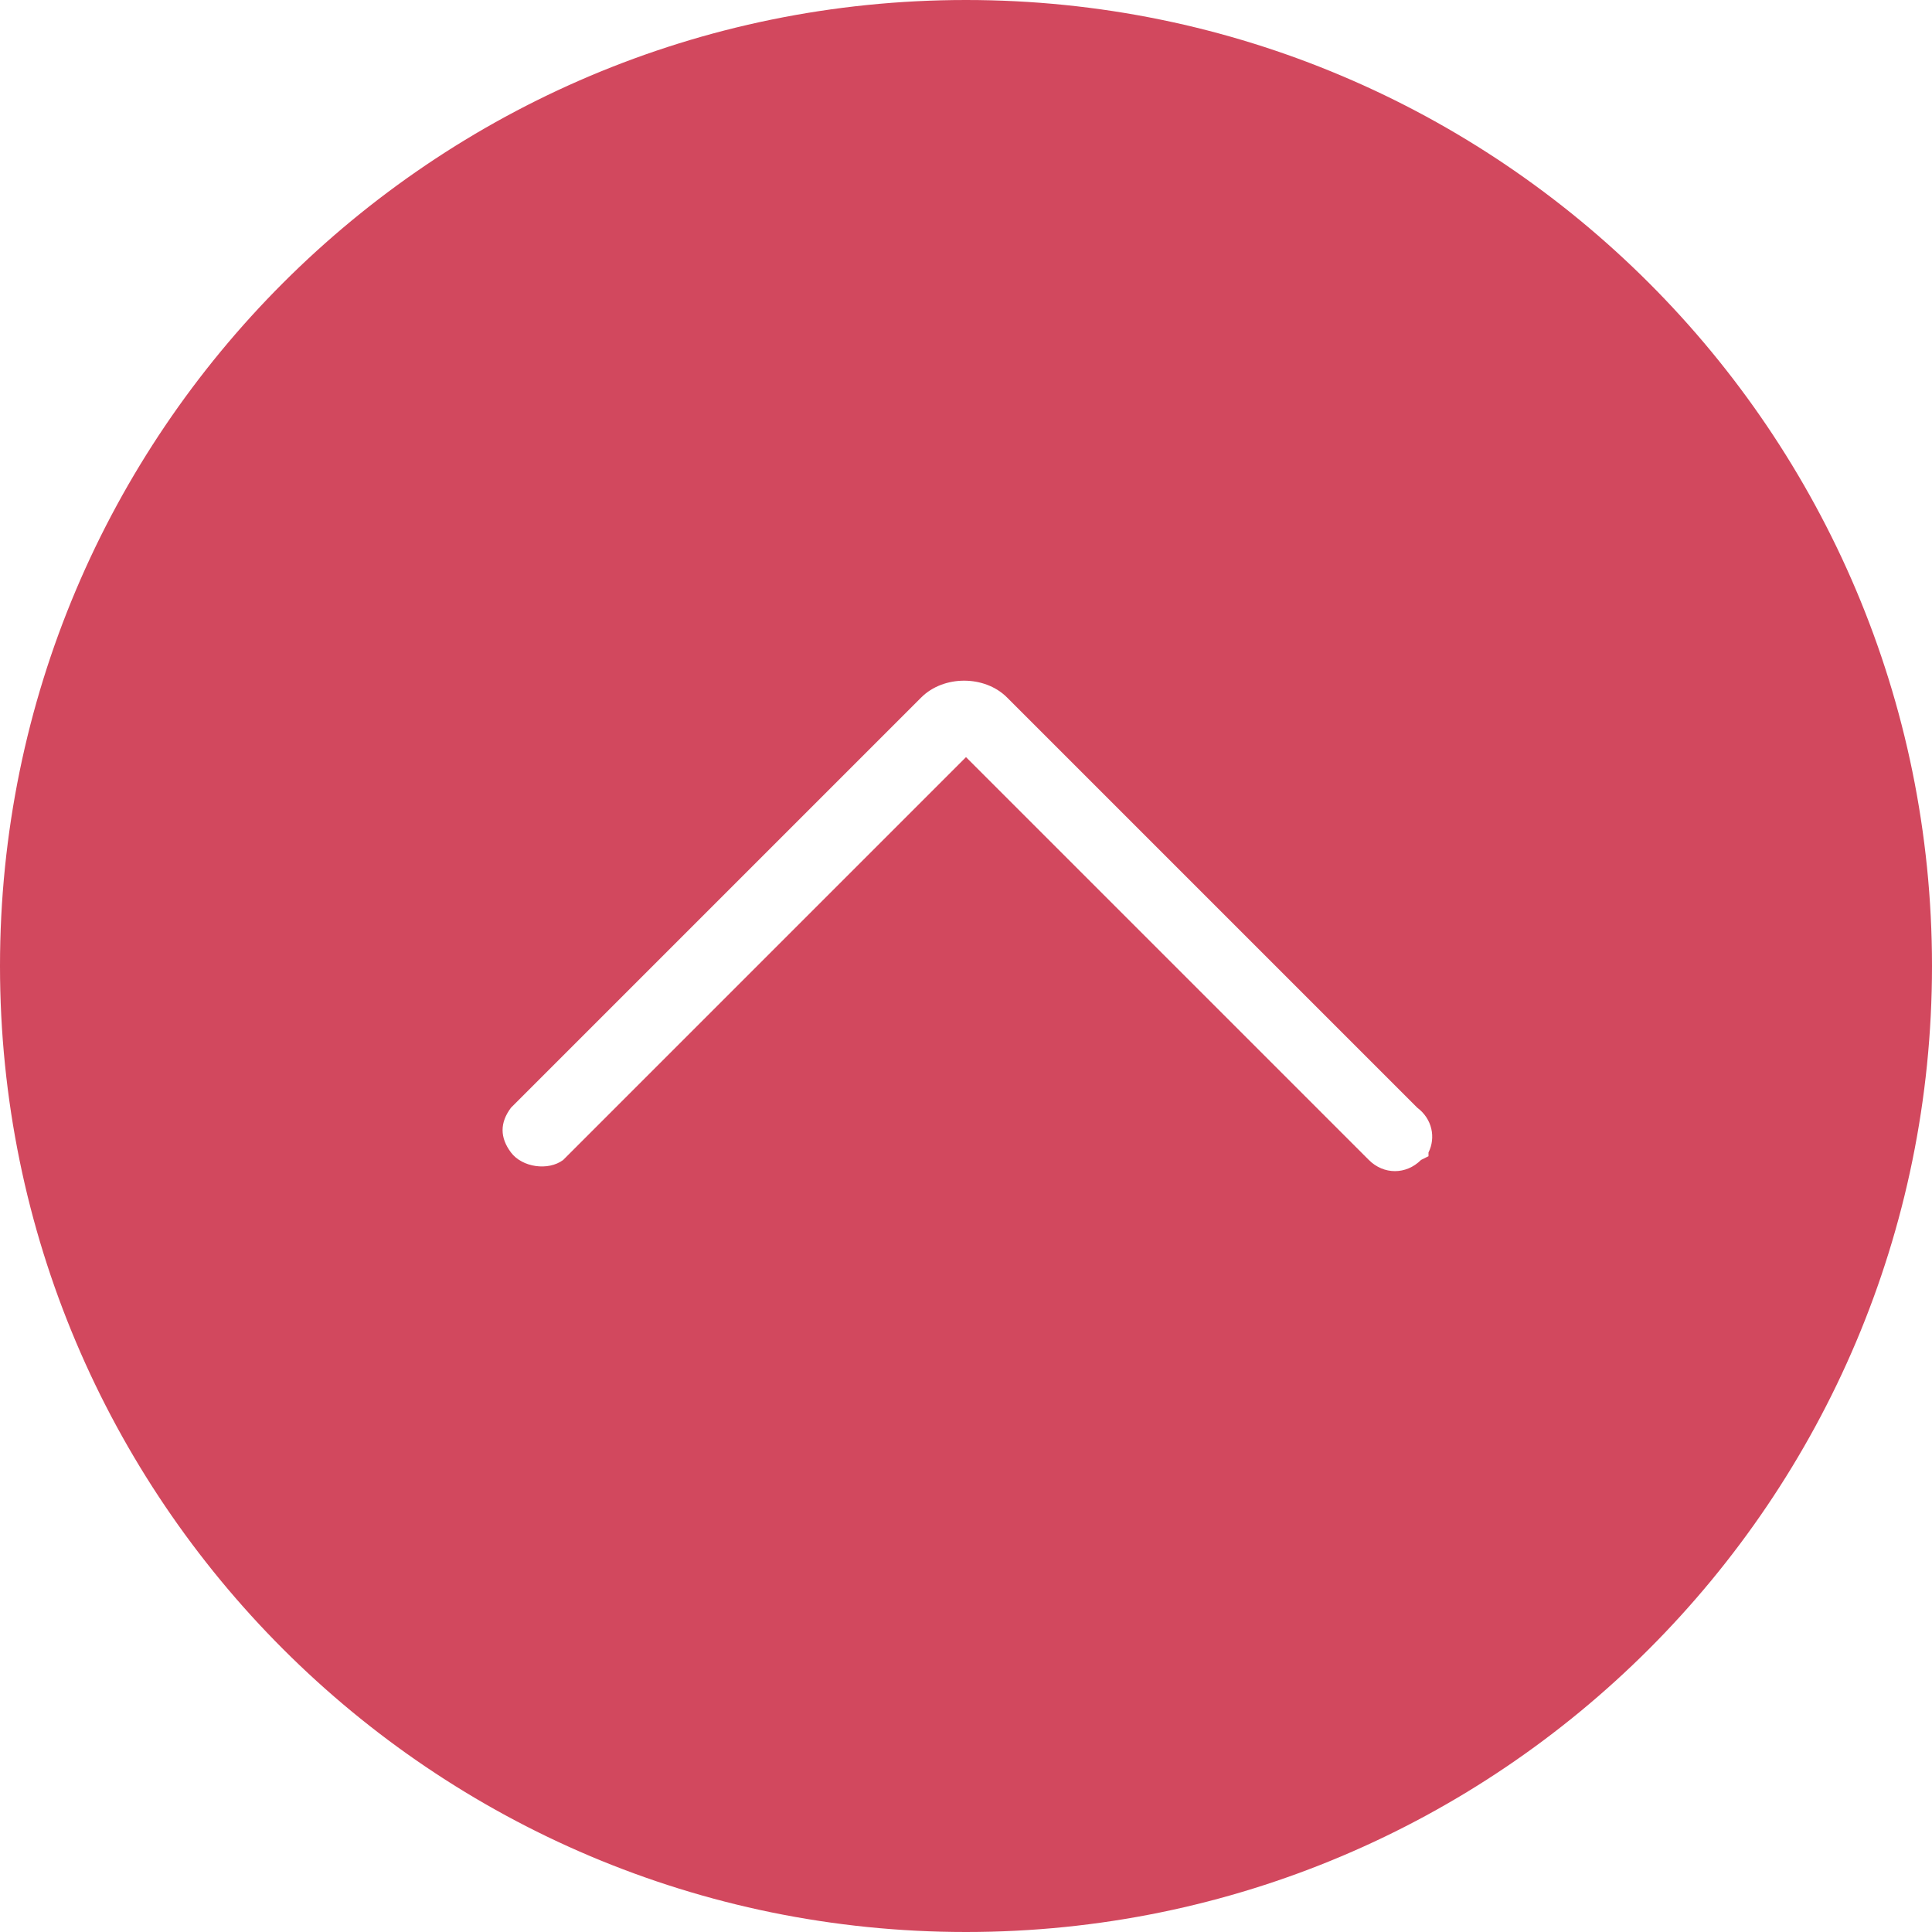
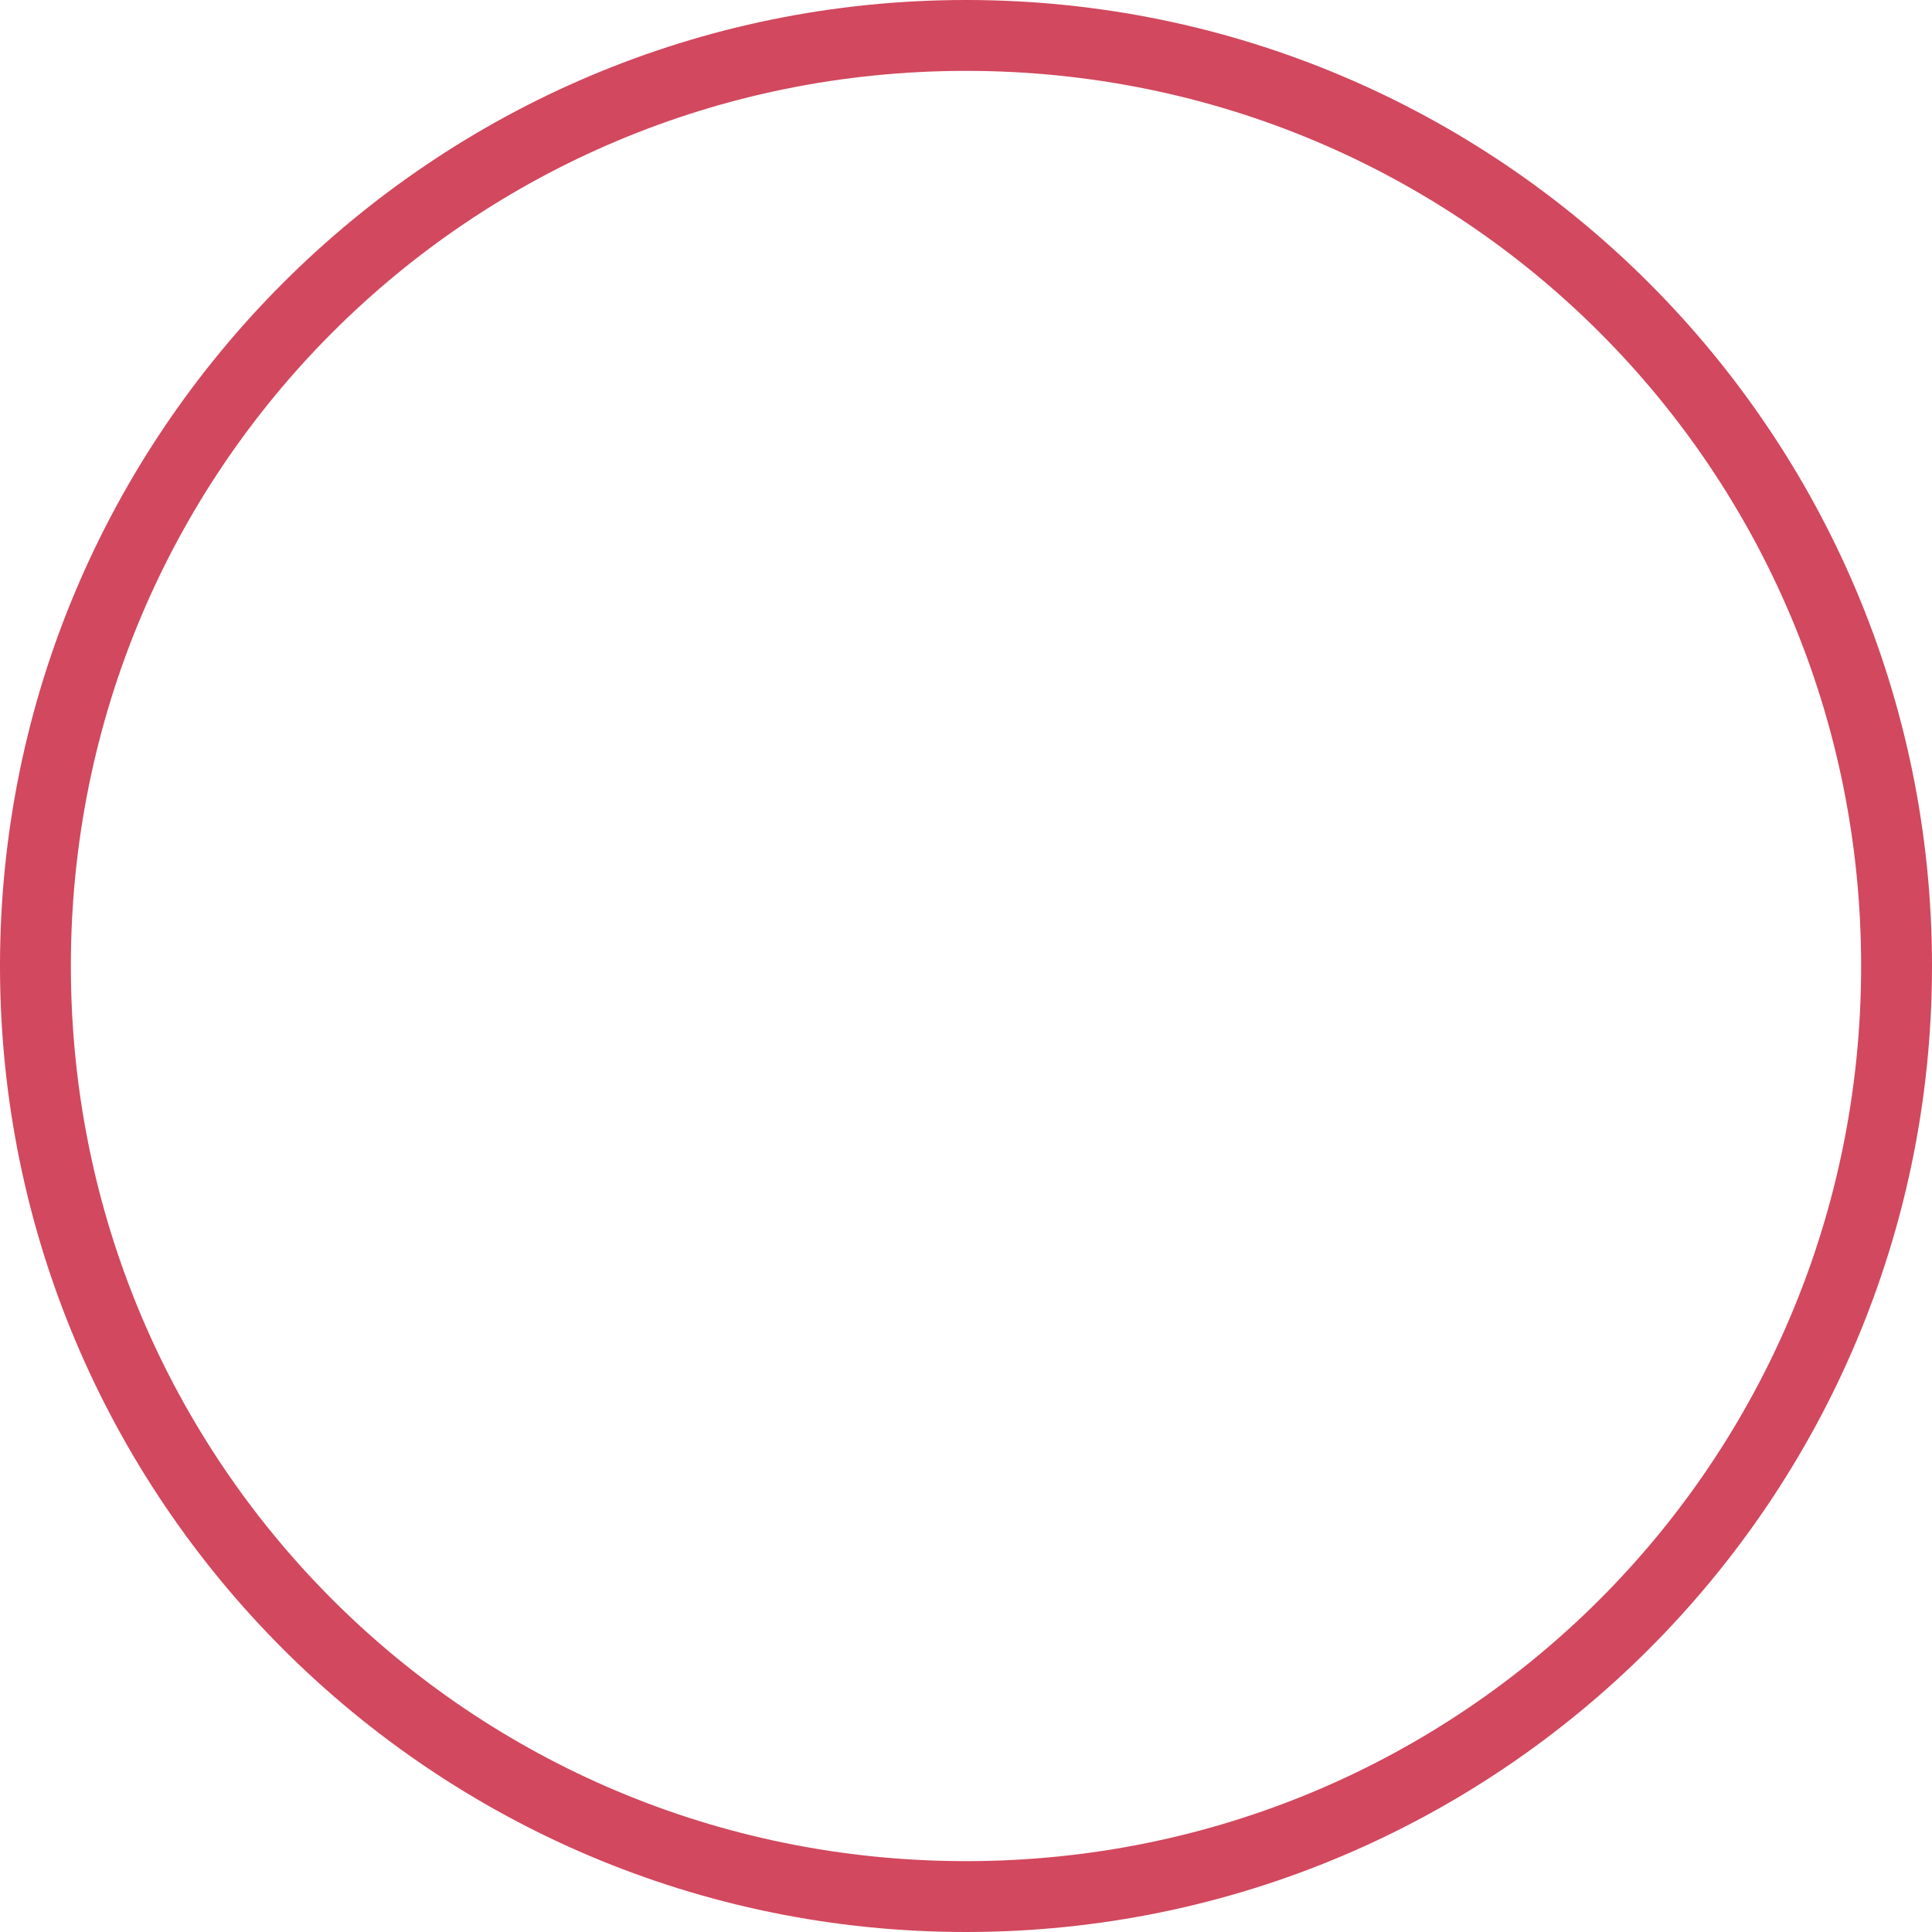
<svg xmlns="http://www.w3.org/2000/svg" id="Capa_1" data-name="Capa 1" viewBox="0 0 51.8 51.8">
  <defs>
    <style>
      .cls-1 {
        fill: #d2485e;
      }
    </style>
  </defs>
  <path class="cls-1" d="m25.9,51.8C11.6,51.8,0,40.2,0,25.9S11.6,0,25.9,0s25.9,11.6,25.9,25.9h0c0,14.3-11.6,25.9-25.9,25.9Zm0-49.9c-13.3,0-24,10.7-24,24s10.7,24,24,24,24-10.7,24-24S39.2,1.9,25.9,1.9Z" />
-   <path class="cls-1" d="m25.9.9C12.1.9.9,12.1.9,25.9s11.2,25,25,25,25-11.2,25-25S39.7.9,25.9.9h0Zm12.2,30.2c-.4.4-1,.4-1.4,0l-10.8-10.8-10.8,10.8c-.4.3-1.1.2-1.4-.2-.3-.4-.3-.8,0-1.2l11-11c.6-.6,1.7-.6,2.3,0l11,11c.4.3.5.8.3,1.2h0v.1s-.2.1-.2.1Z" />
</svg>